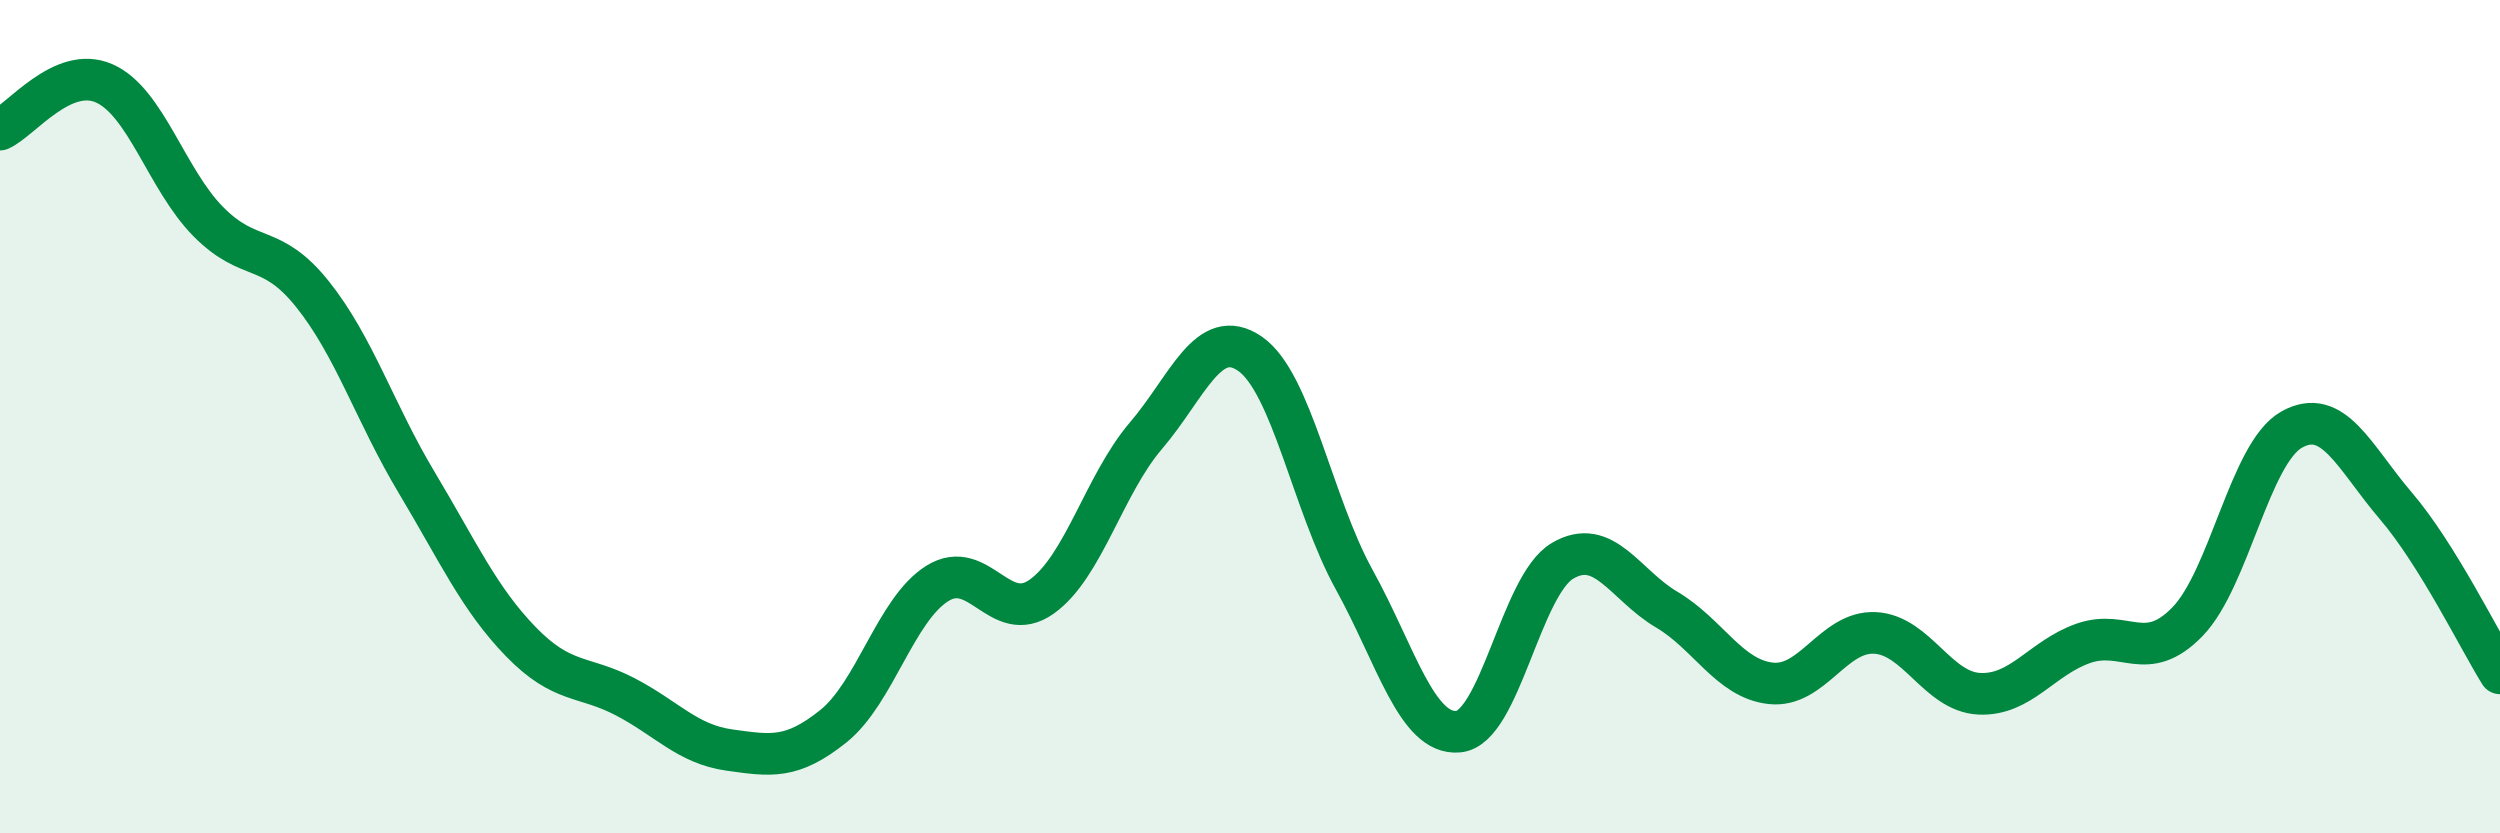
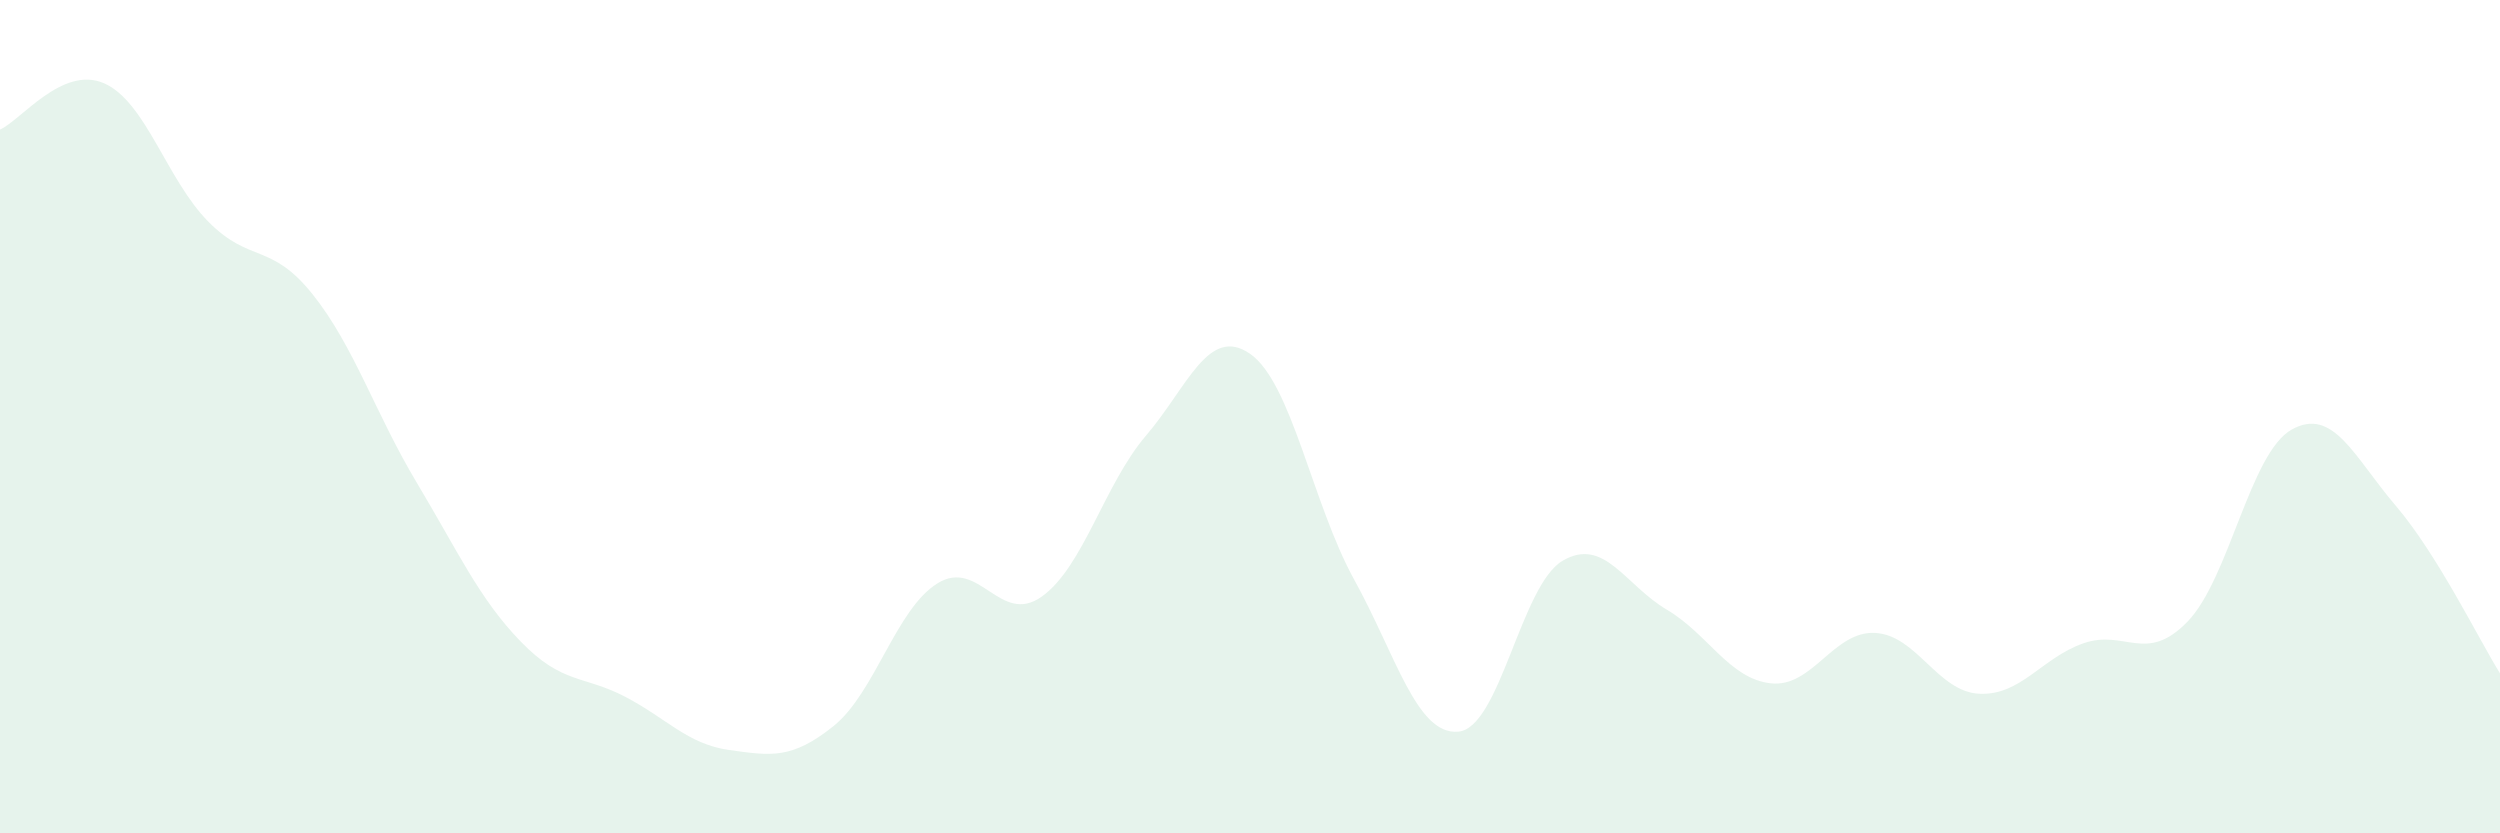
<svg xmlns="http://www.w3.org/2000/svg" width="60" height="20" viewBox="0 0 60 20">
  <path d="M 0,3.11 C 0.5,2.89 1.5,1.56 2.5,2 C 3.5,2.44 4,4.31 5,5.32 C 6,6.33 6.5,5.81 7.5,7.06 C 8.5,8.31 9,9.91 10,11.58 C 11,13.25 11.5,14.37 12.5,15.4 C 13.5,16.43 14,16.2 15,16.72 C 16,17.24 16.5,17.86 17.5,18 C 18.5,18.14 19,18.23 20,17.43 C 21,16.63 21.5,14.62 22.5,14 C 23.5,13.38 24,15.03 25,14.32 C 26,13.61 26.5,11.63 27.5,10.46 C 28.5,9.29 29,7.8 30,8.49 C 31,9.18 31.5,12.1 32.5,13.91 C 33.5,15.72 34,17.65 35,17.56 C 36,17.47 36.5,14.05 37.5,13.46 C 38.5,12.87 39,14.04 40,14.63 C 41,15.22 41.5,16.29 42.5,16.4 C 43.5,16.51 44,15.14 45,15.19 C 46,15.24 46.5,16.6 47.5,16.65 C 48.5,16.7 49,15.79 50,15.44 C 51,15.09 51.5,15.95 52.5,14.92 C 53.5,13.89 54,10.87 55,10.31 C 56,9.75 56.5,10.97 57.5,12.14 C 58.5,13.31 59.5,15.36 60,16.16L60 20L0 20Z" fill="#008740" opacity="0.1" stroke-linecap="round" stroke-linejoin="round" />
-   <path d="M 0,3.11 C 0.5,2.89 1.5,1.56 2.5,2 C 3.5,2.44 4,4.31 5,5.32 C 6,6.33 6.5,5.81 7.5,7.06 C 8.5,8.31 9,9.91 10,11.58 C 11,13.25 11.5,14.37 12.5,15.4 C 13.5,16.43 14,16.2 15,16.72 C 16,17.24 16.5,17.86 17.5,18 C 18.5,18.14 19,18.23 20,17.43 C 21,16.63 21.5,14.62 22.5,14 C 23.5,13.38 24,15.03 25,14.32 C 26,13.61 26.5,11.63 27.5,10.46 C 28.5,9.29 29,7.8 30,8.49 C 31,9.18 31.5,12.1 32.5,13.91 C 33.5,15.72 34,17.65 35,17.56 C 36,17.47 36.5,14.05 37.5,13.46 C 38.5,12.87 39,14.04 40,14.63 C 41,15.22 41.5,16.29 42.5,16.4 C 43.5,16.51 44,15.14 45,15.19 C 46,15.24 46.5,16.6 47.5,16.65 C 48.5,16.7 49,15.79 50,15.44 C 51,15.09 51.5,15.95 52.5,14.92 C 53.5,13.89 54,10.87 55,10.31 C 56,9.75 56.5,10.97 57.5,12.14 C 58.5,13.31 59.5,15.36 60,16.16" stroke="#008740" stroke-width="1" fill="none" stroke-linecap="round" stroke-linejoin="round" />
</svg>